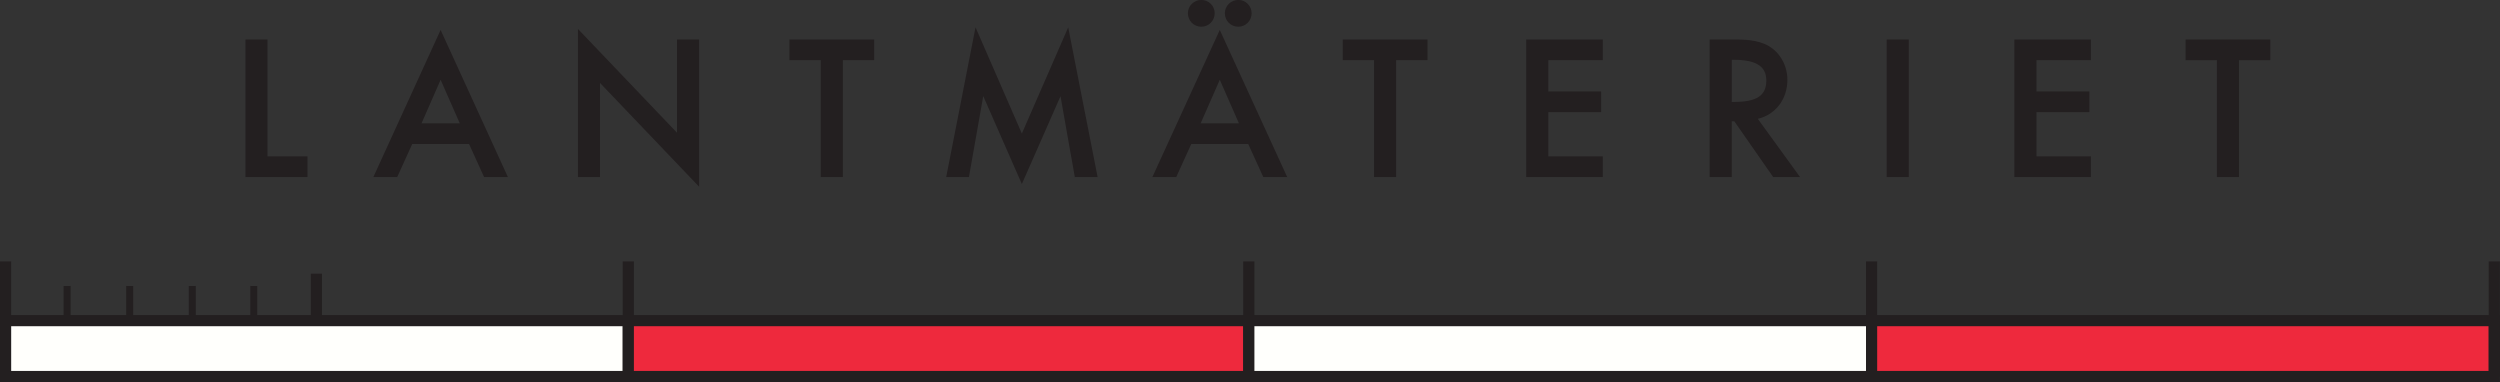
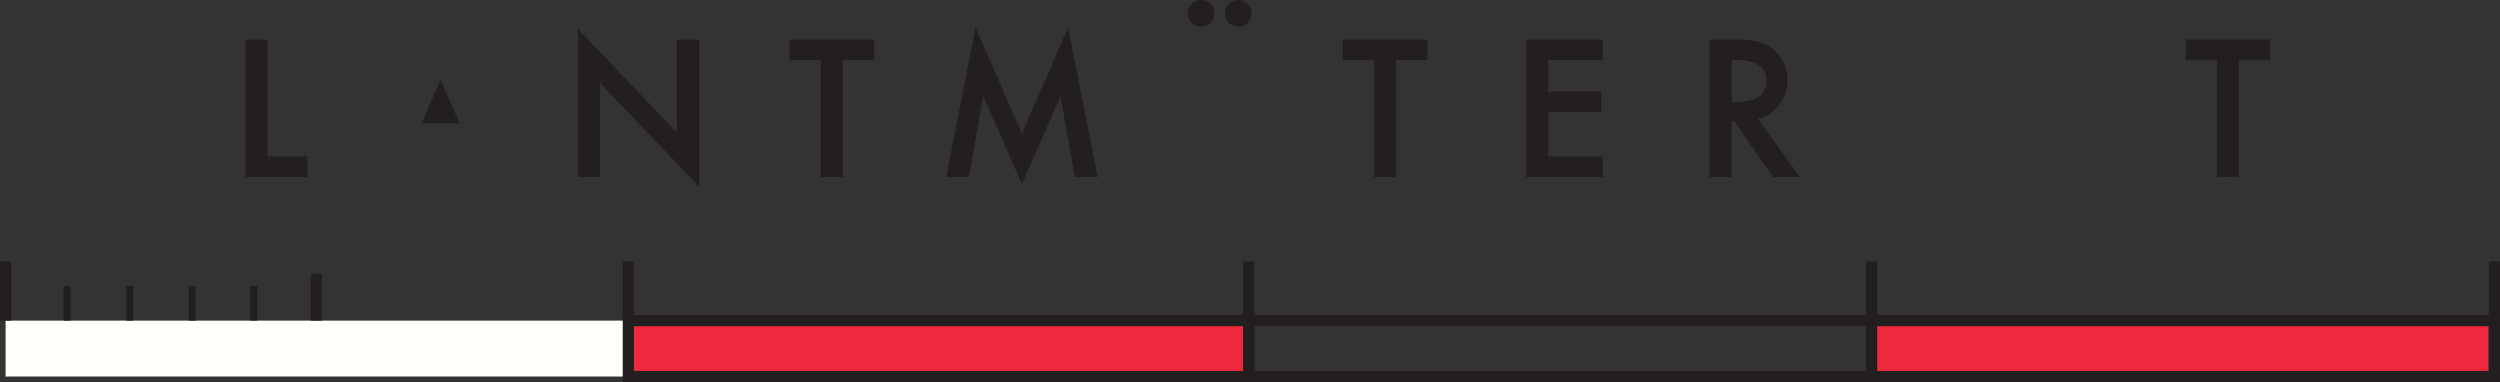
<svg xmlns="http://www.w3.org/2000/svg" viewBox="0 0 156.613 23.938" height="23.938" width="156.613" xml:space="preserve" version="1.1" id="svg2">
  <rect x="0" y="0" width="156.613" height="23.938" fill="#333333" stroke="none" />
  <defs id="defs6" />
  <g transform="matrix(1.25,0,0,-1.25,0,23.938)" id="g10">
    <g transform="scale(0.1,0.1)" id="g12">
      <path id="path14" style="fill:#fffffc;fill-opacity:1;fill-rule:evenodd;stroke:none" d="m 2.801,30.82 312.082,0 0,-28.016 -312.082,0 0,28.016" />
-       <path id="path16" style="fill:none;stroke:#231f20;stroke-width:5.603;stroke-linecap:butt;stroke-linejoin:miter;stroke-miterlimit:2.613;stroke-dasharray:none;stroke-opacity:1" d="m 2.801,30.82 312.082,0 0,-28.016 -312.082,0 0,28.016 z" />
      <path id="path18" style="fill:none;stroke:#231f20;stroke-width:3.5;stroke-linecap:butt;stroke-linejoin:miter;stroke-miterlimit:2.613;stroke-dasharray:none;stroke-opacity:1" d="m 127.188,30.82 0,17.363 m -30.821,-17.363 0,17.363 M 65,30.82 65,48.184 m -31.367,-17.363 0,17.363" />
      <path id="path20" style="fill:#ee293d;fill-opacity:1;fill-rule:evenodd;stroke:none" d="m 314.883,30.82 310.976,0 0,-28.016 -310.976,0 0,28.016" />
      <path id="path22" style="fill:none;stroke:#231f20;stroke-width:5.603;stroke-linecap:butt;stroke-linejoin:miter;stroke-miterlimit:2.613;stroke-dasharray:none;stroke-opacity:1" d="m 314.883,30.82 310.976,0 0,-28.016 -310.976,0 0,28.016 z" />
-       <path id="path24" style="fill:#fffffc;fill-opacity:1;fill-rule:evenodd;stroke:none" d="m 625.859,30.82 312.11,0 0,-28.016 -312.11,0 0,28.016" />
      <path id="path26" style="fill:none;stroke:#231f20;stroke-width:5.603;stroke-linecap:butt;stroke-linejoin:miter;stroke-miterlimit:2.613;stroke-dasharray:none;stroke-opacity:1" d="m 625.859,30.82 312.11,0 0,-28.016 -312.11,0 0,28.016 z" />
      <path id="path28" style="fill:#ee293d;fill-opacity:1;fill-rule:evenodd;stroke:none" d="m 937.969,30.82 312.081,0 0,-28.016 -312.081,0 0,28.016" />
      <path id="path30" style="fill:none;stroke:#231f20;stroke-width:5.603;stroke-linecap:butt;stroke-linejoin:miter;stroke-miterlimit:2.613;stroke-dasharray:none;stroke-opacity:1" d="m 937.969,30.82 312.081,0 0,-28.016 -312.081,0 0,28.016 z" />
      <path id="path32" style="fill:#fffffc;fill-opacity:1;fill-rule:evenodd;stroke:none" d="m 1250.05,2.805 0,28.016 0,-28.016" />
      <path id="path34" style="fill:none;stroke:#231f20;stroke-width:5.603;stroke-linecap:butt;stroke-linejoin:miter;stroke-miterlimit:2.613;stroke-dasharray:none;stroke-opacity:1" d="m 1250.05,30.82 0,29.688 m -312.081,-29.688 0,29.688 m -312.11,-29.688 0,29.688 m -310.976,-29.688 0,29.688 m -156.32,-29.688 0,23.535 M 2.801,30.82 l 0,29.688 M 1250.05,2.805 l 0,28.016" />
      <path id="path36" style="fill:#231f20;fill-opacity:1;fill-rule:nonzero;stroke:none" d="m 134.059,171.715 -11.047,0 0,-68.945 31.093,0 0,10.378 -20.046,0 0,58.567" />
-       <path id="path38" style="fill:#231f20;fill-opacity:1;fill-rule:nonzero;stroke:none" d="m 220.82,151.527 9.594,-21.824 -19.152,0 9.558,21.824 z m -33.711,-48.757 11.954,0 7.539,16.582 28.464,0 7.539,-16.582 11.934,0 -33.719,73.73 -33.711,-73.73" />
+       <path id="path38" style="fill:#231f20;fill-opacity:1;fill-rule:nonzero;stroke:none" d="m 220.82,151.527 9.594,-21.824 -19.152,0 9.558,21.824 z " />
      <path id="path40" style="fill:#231f20;fill-opacity:1;fill-rule:nonzero;stroke:none" d="m 339.301,124.984 -49.656,52.012 0,-74.226 11.062,0 0,47.168 49.66,-52.012 0,73.789 -11.066,0 0,-46.731" />
      <path id="path42" style="fill:#231f20;fill-opacity:1;fill-rule:nonzero;stroke:none" d="m 395.629,161.352 15.695,0 0,-58.582 11.082,0 0,58.582 15.696,0 0,10.363 -42.473,0 0,-10.363" />
      <path id="path44" style="fill:#231f20;fill-opacity:1;fill-rule:nonzero;stroke:none" d="m 512.117,124.566 -23.215,53.25 -14.707,-75.046 11.407,0 7.156,40.585 19.359,-44.078 19.371,44.02 7.164,-40.527 11.422,0 -14.719,75.043 -23.238,-53.247" />
      <path id="path46" style="fill:#231f20;fill-opacity:1;fill-rule:nonzero;stroke:none" d="m 602.078,178.109 c 3.688,0 6.688,3.036 6.688,6.766 0,3.68 -3,6.672 -6.688,6.672 -3.723,0 -6.75,-2.992 -6.75,-6.672 0,-3.797 2.965,-6.766 6.75,-6.766" />
      <path id="path48" style="fill:#231f20;fill-opacity:1;fill-rule:nonzero;stroke:none" d="m 620.598,178.109 c 3.679,0 6.672,3.036 6.672,6.766 0,3.68 -2.993,6.672 -6.672,6.672 -3.723,0 -6.746,-2.992 -6.746,-6.672 0,-3.797 2.964,-6.766 6.746,-6.766" />
-       <path id="path50" style="fill:#231f20;fill-opacity:1;fill-rule:nonzero;stroke:none" d="m 611.309,151.527 9.586,-21.824 -19.172,0 9.586,21.824 z m -33.782,-48.757 11.953,0 7.551,16.582 28.528,0 7.554,-16.582 11.985,0 -33.789,73.726 -33.782,-73.726" />
      <path id="path52" style="fill:#231f20;fill-opacity:1;fill-rule:nonzero;stroke:none" d="m 672.922,161.352 15.699,0 0,-58.582 11.074,0 0,58.582 15.715,0 0,10.363 -42.488,0 0,-10.363" />
      <path id="path54" style="fill:#231f20;fill-opacity:1;fill-rule:nonzero;stroke:none" d="m 764.883,102.77 38.371,0 0,10.378 -27.285,0 0,22.161 26.472,0 0,10.359 -26.472,0 0,15.684 27.285,0 0,10.363 -38.371,0 0,-68.945" />
      <path id="path56" style="fill:#231f20;fill-opacity:1;fill-rule:nonzero;stroke:none" d="m 885.215,151.105 c 0,-7.488 -4.817,-10.679 -16.113,-10.679 l -1.211,0 0,21.113 0.781,0 c 11.445,0 16.543,-3.219 16.543,-10.434 z m 10.555,0.36 c 0,7.109 -3.602,13.625 -9.403,17.008 -5.691,3.242 -12.597,3.242 -18.144,3.242 l -11.414,0 0,-68.945 11.082,0 0,27.968 1.269,0 19.063,-27.363 0.429,-0.605 13.465,0 -21.172,29.183 c 8.84,2.082 14.825,9.801 14.825,19.512" />
-       <path id="path58" style="fill:#231f20;fill-opacity:1;fill-rule:nonzero;stroke:none" d="m 945.527,102.77 11.082,0 0,68.945 -11.082,0 0,-68.945 z" />
-       <path id="path60" style="fill:#231f20;fill-opacity:1;fill-rule:nonzero;stroke:none" d="m 1009.53,102.77 38.36,0 0,10.378 -27.28,0 0,22.161 26.5,0 0,10.359 -26.5,0 0,15.684 27.28,0 0,10.363 -38.36,0 0,-68.945" />
      <path id="path62" style="fill:#231f20;fill-opacity:1;fill-rule:nonzero;stroke:none" d="m 1095.32,171.715 0,-10.363 15.7,0 0,-58.582 11.07,0 0,58.582 15.71,0 0,10.363 -42.48,0" />
    </g>
  </g>
</svg>